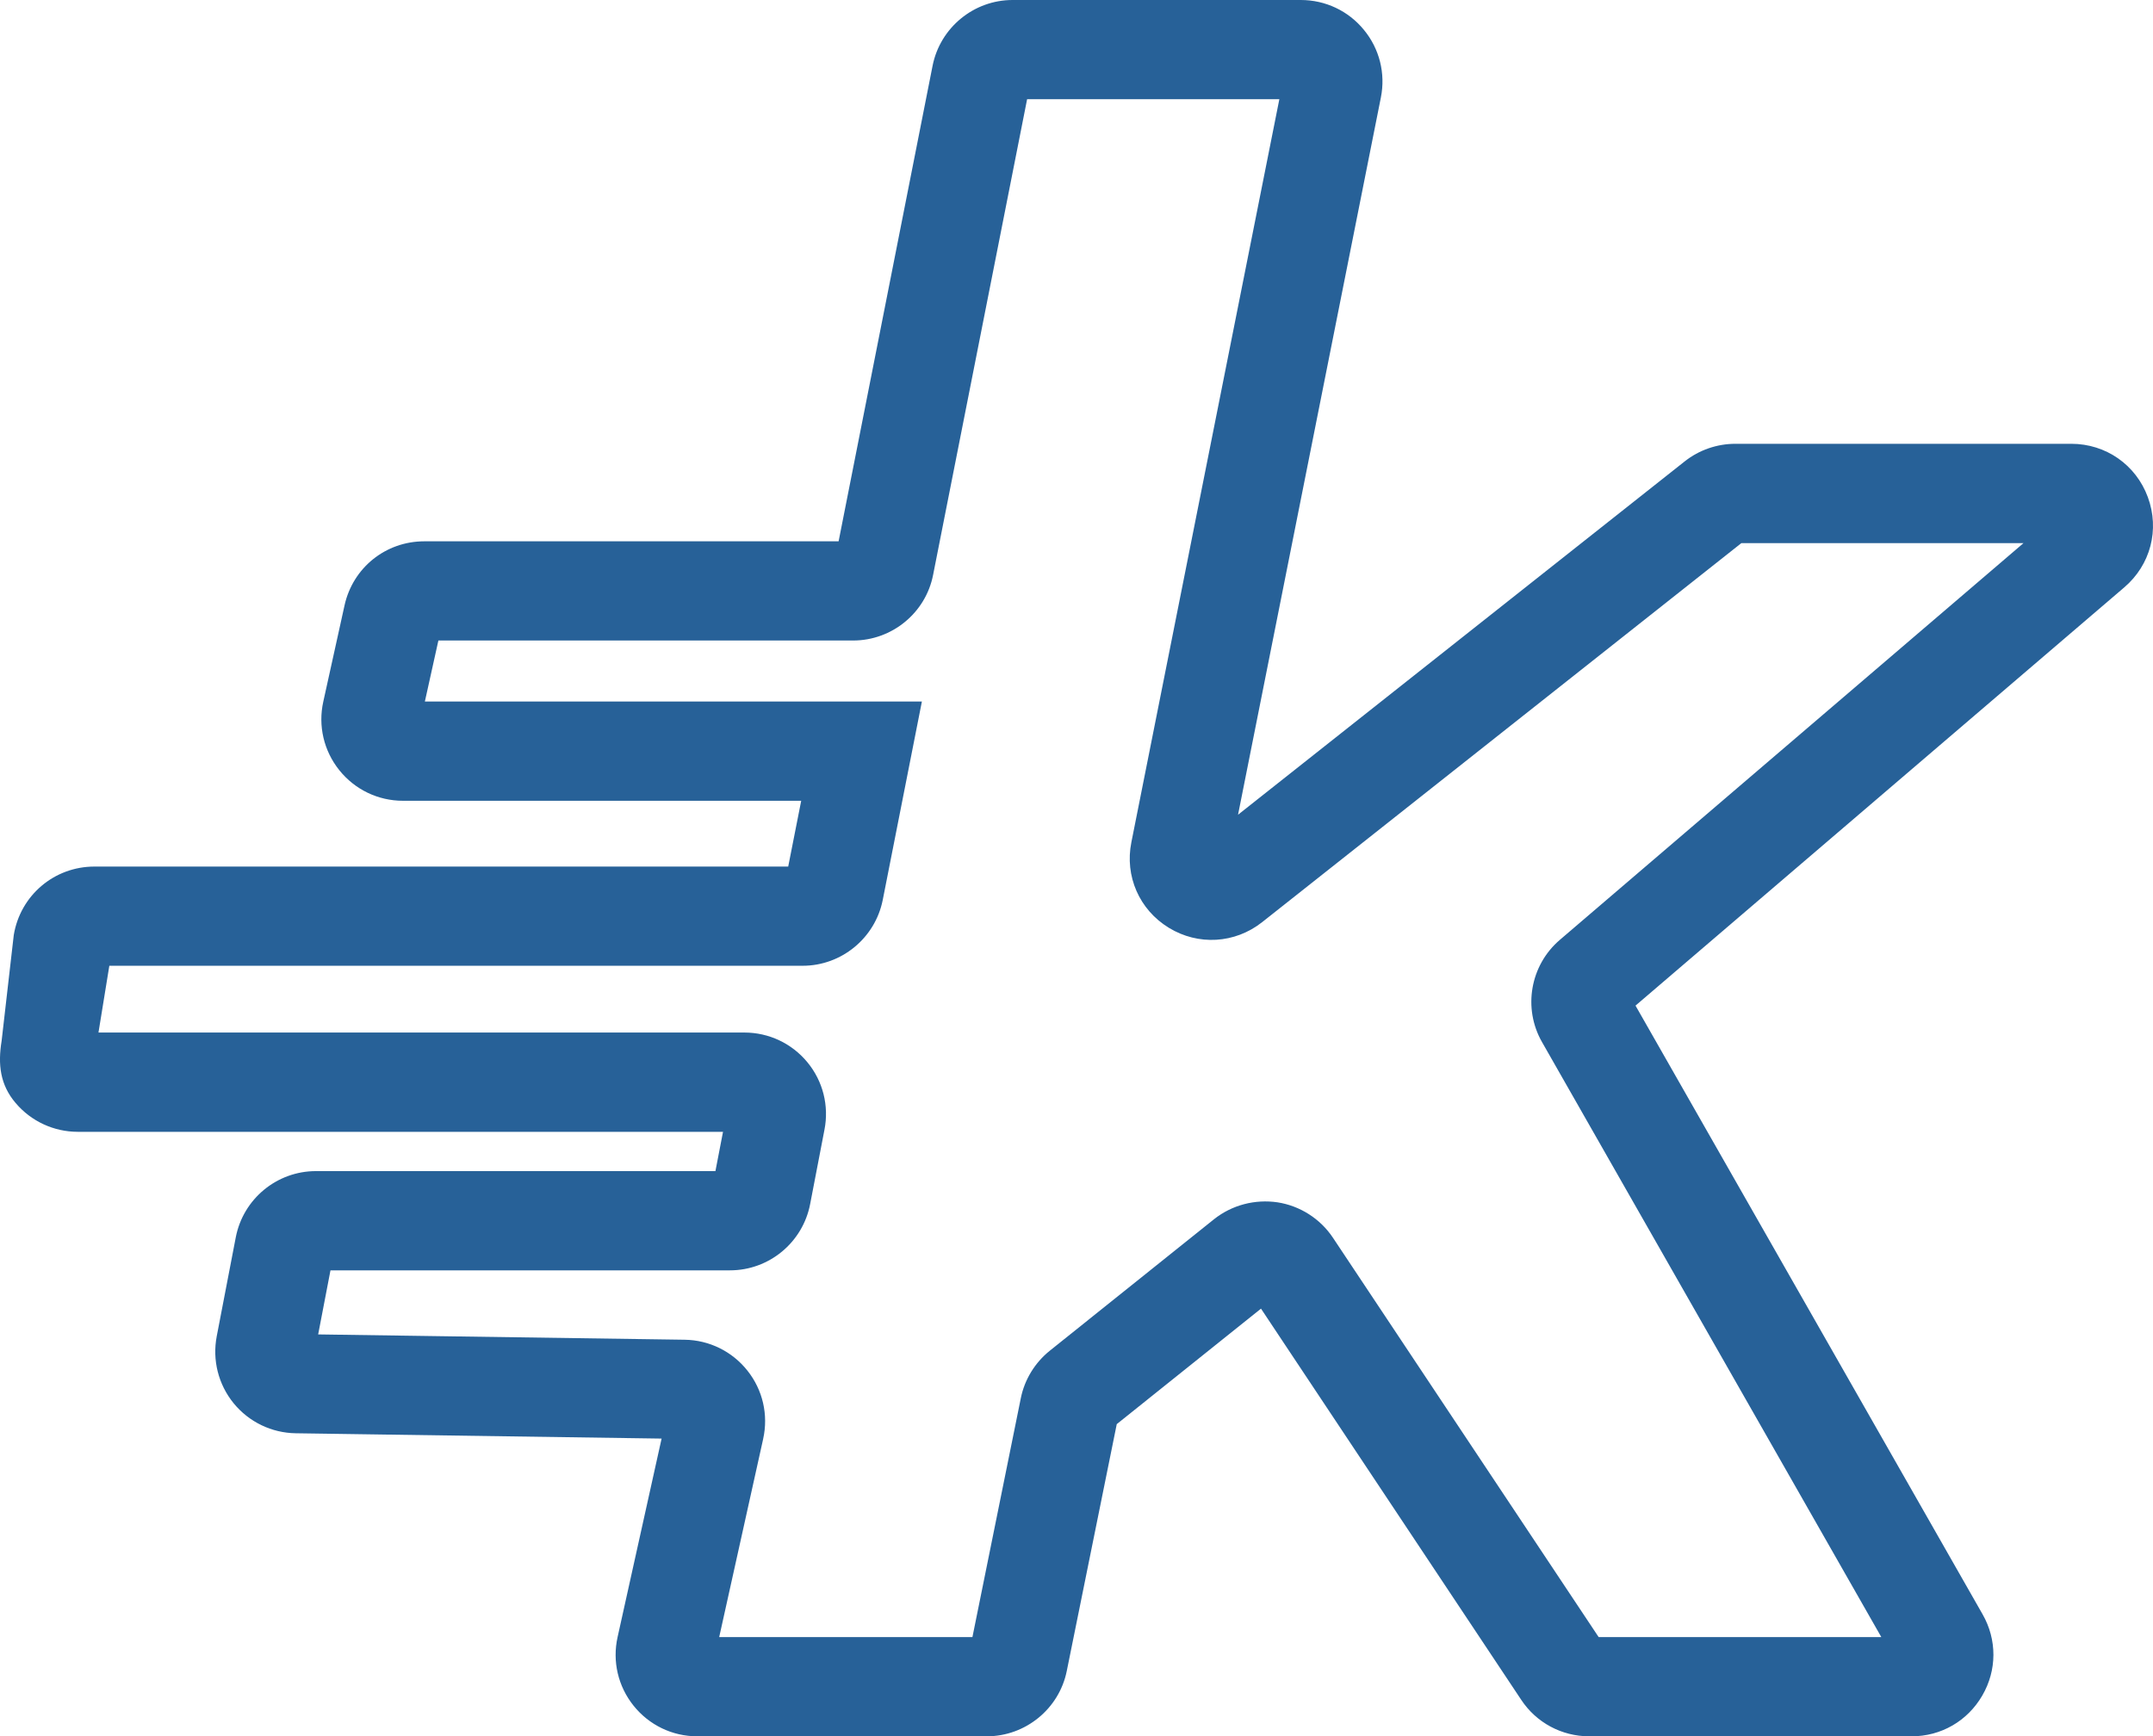
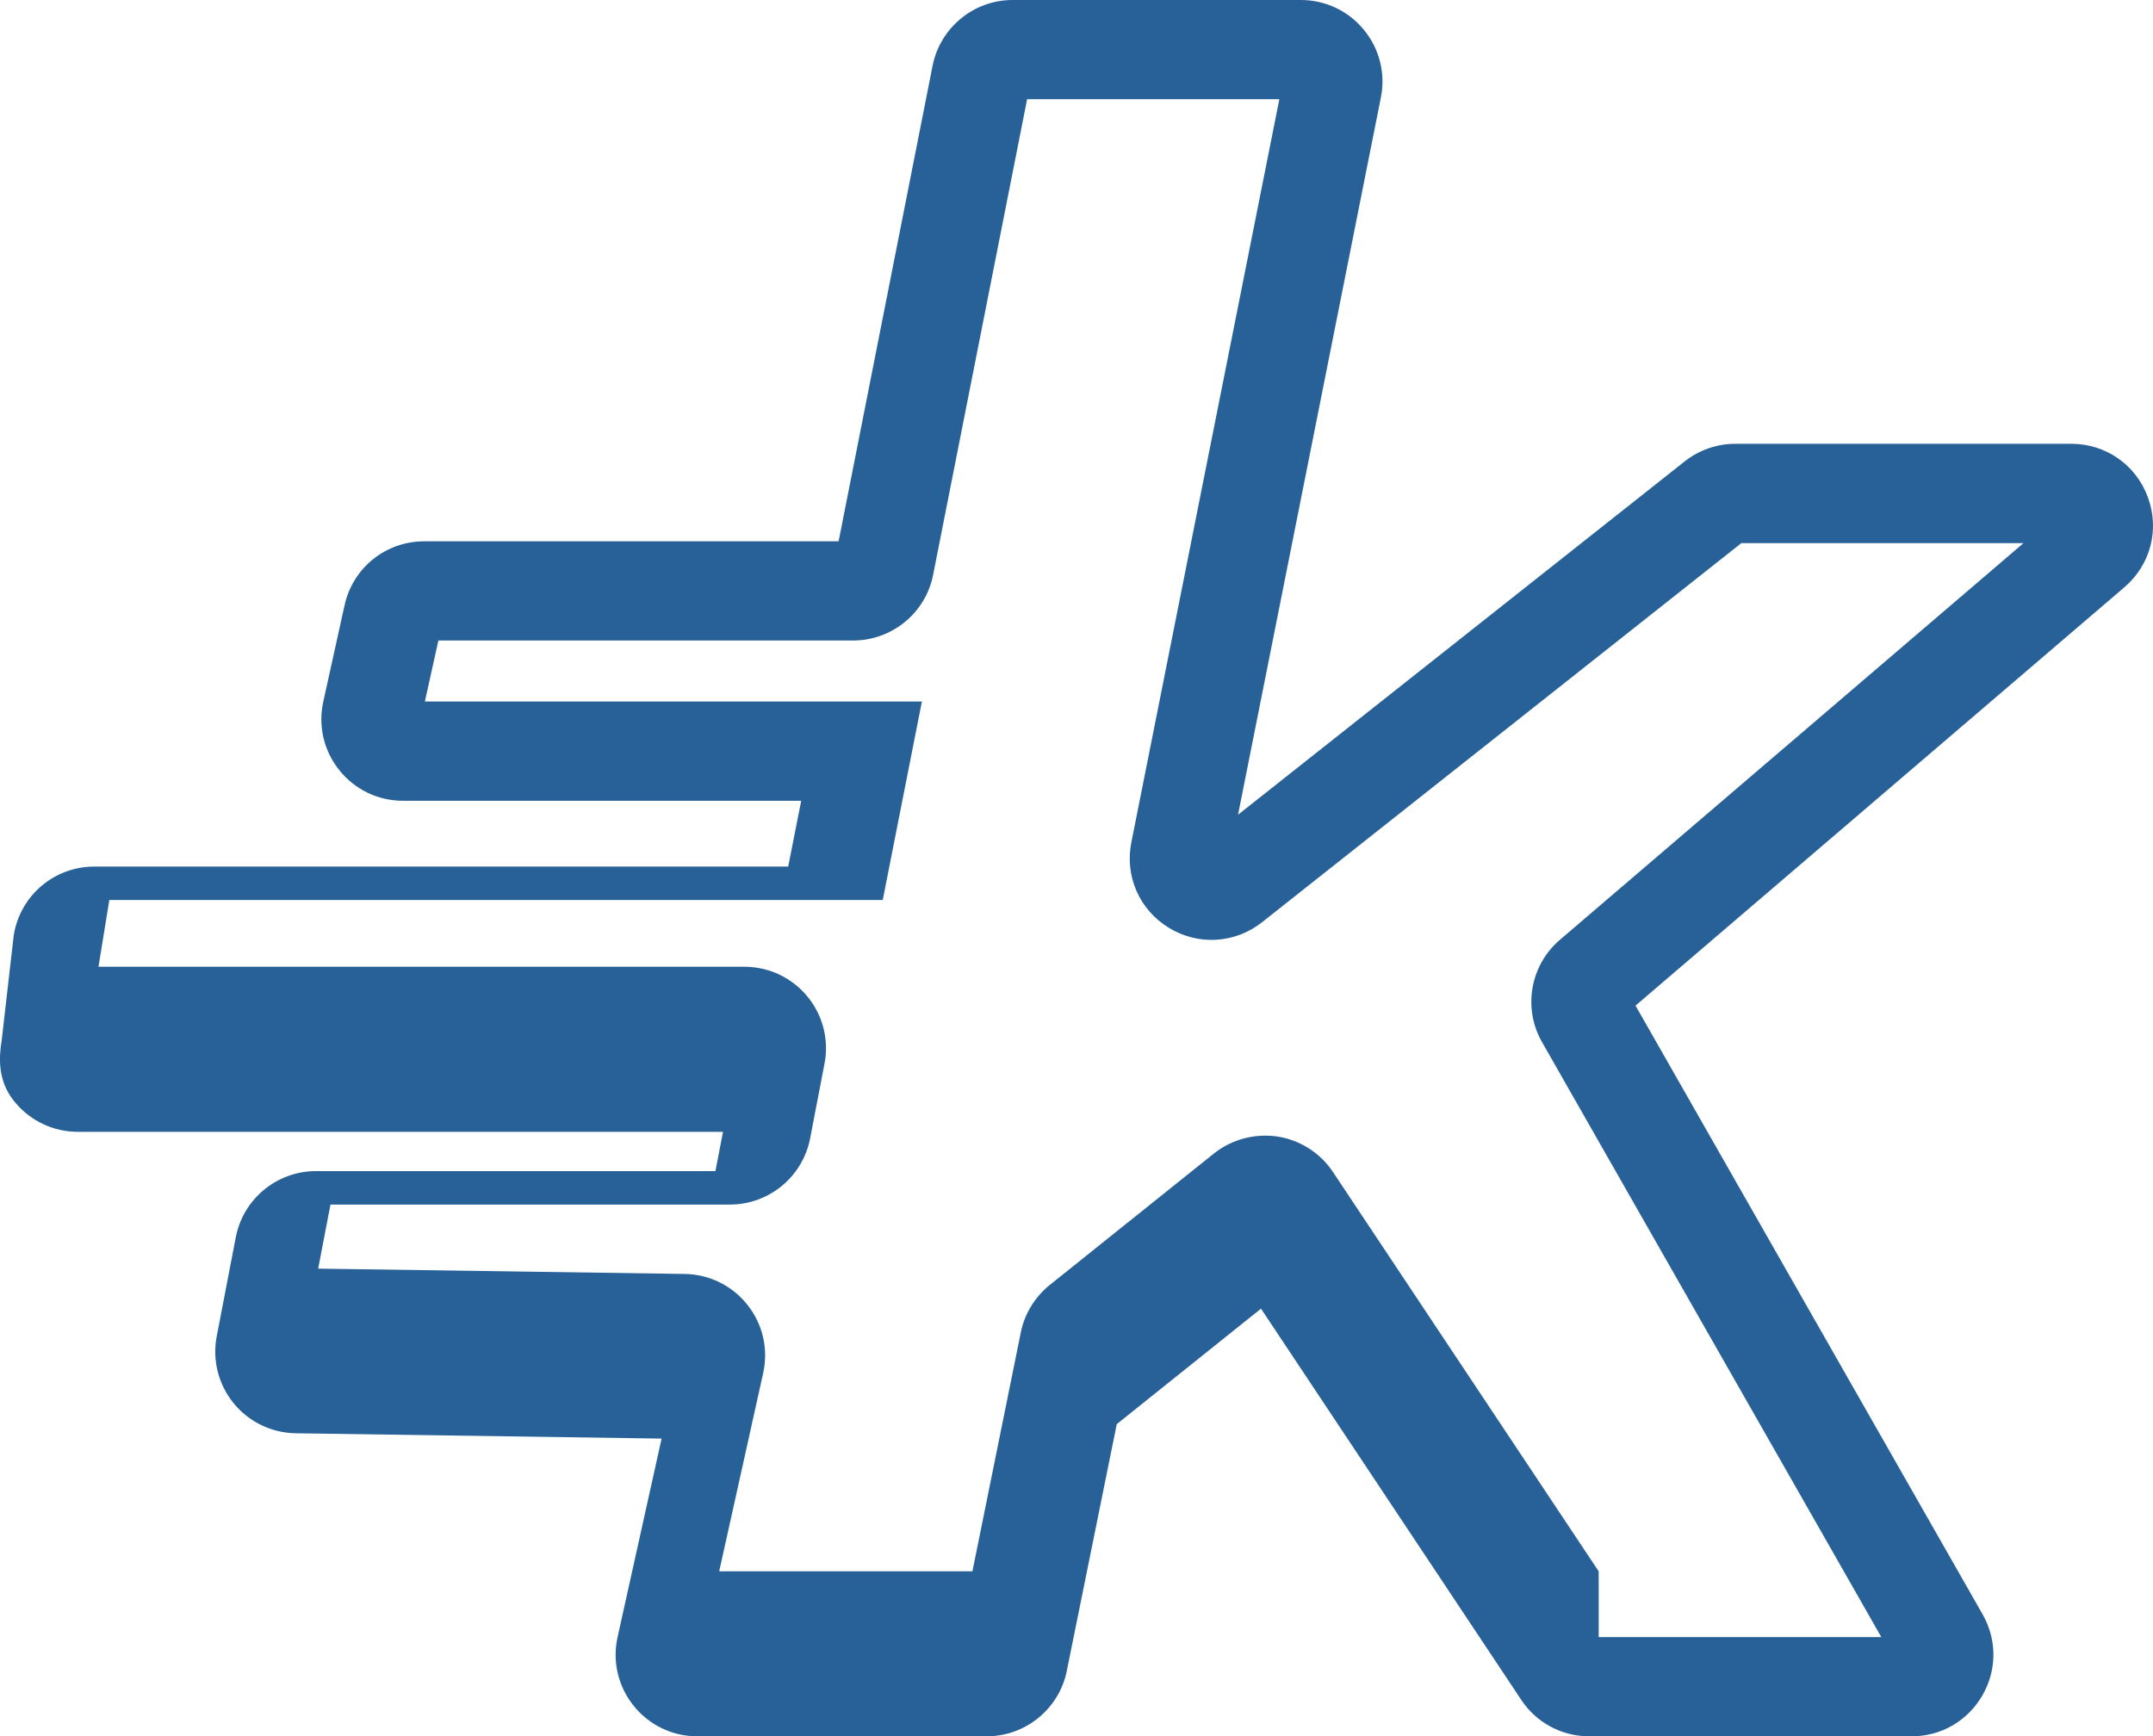
<svg xmlns="http://www.w3.org/2000/svg" id="Layer_2" viewBox="0 0 501.97 404.86">
  <defs>
    <style>.cls-1{fill:#276198;}</style>
  </defs>
  <g id="Capa_1">
-     <path class="cls-1" d="M445.69,404.86h-75.16c-6.42,0-12.36-3.19-15.88-8.54l-60.65-91.18-33.63,26.93-11.65,57.54c-1.77,8.83-9.62,15.25-18.65,15.25h-67.51c-5.79,0-11.2-2.6-14.83-7.12s-5-10.36-3.74-16.02l10.26-46.28-85.29-1.24c-5.63-.08-10.92-2.63-14.49-7-3.57-4.39-5-10.07-3.94-15.62l4.44-23.07c1.73-8.96,9.58-15.44,18.7-15.44h93.13l1.77-9.16H18.14c-5.58,0-10.88-2.45-14.49-6.71C.02,252.94-.52,248.21,.38,242.69l2.83-24.66c1.53-9.26,9.44-15.97,18.8-15.97H183.77l3.03-15.34H93.96c-5.81,0-11.21-2.6-14.84-7.12s-5-10.36-3.74-16.02l4.95-22.43c1.95-8.79,9.6-14.93,18.59-14.93h96.6L217.43,15.34c1.76-8.89,9.6-15.34,18.65-15.34h67.2c5.73,0,11.1,2.53,14.72,6.97,3.63,4.4,5.07,10.17,3.95,15.76l-33.3,167.24,104.14-82.39c3.34-2.65,7.54-4.1,11.81-4.1h78.32c8.05,0,15.07,4.89,17.85,12.44,2.79,7.57,.63,15.81-5.5,21.04l-113.95,97.52,80.92,141.93c3.39,5.94,3.37,13.04-.08,18.96-3.45,5.94-9.61,9.49-16.47,9.49Zm-71.75-21.33l.02,.03s-.02-.01-.02-.03Zm-1.21-1.8h65.9l-79.1-138.73c-4.52-7.89-2.78-17.93,4.16-23.86l108.09-92.5h-65.78l-111.74,88.39c-6.34,5-14.91,5.5-21.77,1.29-6.87-4.21-10.29-12.04-8.71-19.93L298.28,23.13h-58.81l-21.91,110.88c-1.71,8.87-9.57,15.34-18.65,15.34H102.21l-3.15,14.22h115.88l-9.13,46.28c-1.77,8.89-9.62,15.34-18.67,15.34H25.49l-2.53,15.57H173.55c5.71,0,11.07,2.53,14.7,6.94,3.63,4.4,5.07,10.15,3.97,15.73l-3.34,17.35c-1.73,8.94-9.58,15.43-18.68,15.43H77.05l-2.87,14.94,85.44,1.24c5.74,.08,11.08,2.71,14.65,7.21,3.57,4.5,4.91,10.29,3.66,15.91v.02l-10.25,46.2h59.04l11.28-55.7c.87-4.34,3.28-8.28,6.76-11.08l38.29-30.66c4.18-3.32,9.54-4.71,14.81-3.94,5.24,.82,9.96,3.82,12.91,8.25l61.96,93.13Zm-112.05-51.17v0Zm-91.16-71.54v0Zm25.35-129.47s-.02,.02-.02,.03l.02-.03Z" />
+     <path class="cls-1" d="M445.69,404.86h-75.16c-6.42,0-12.36-3.19-15.88-8.54l-60.65-91.18-33.63,26.93-11.65,57.54c-1.77,8.83-9.62,15.25-18.65,15.25h-67.51c-5.79,0-11.2-2.6-14.83-7.12s-5-10.36-3.74-16.02l10.26-46.28-85.29-1.24c-5.63-.08-10.92-2.63-14.49-7-3.57-4.39-5-10.07-3.94-15.62l4.44-23.07c1.73-8.96,9.58-15.44,18.7-15.44h93.13l1.77-9.16H18.14c-5.58,0-10.88-2.45-14.49-6.71C.02,252.94-.52,248.21,.38,242.69l2.83-24.66c1.53-9.26,9.44-15.97,18.8-15.97H183.77l3.03-15.34H93.96c-5.81,0-11.21-2.6-14.84-7.12s-5-10.36-3.74-16.02l4.95-22.43c1.95-8.79,9.6-14.93,18.59-14.93h96.6L217.43,15.34c1.76-8.89,9.6-15.34,18.65-15.34h67.2c5.73,0,11.1,2.53,14.72,6.97,3.63,4.4,5.07,10.17,3.95,15.76l-33.3,167.24,104.14-82.39c3.34-2.65,7.54-4.1,11.81-4.1h78.32c8.05,0,15.07,4.89,17.85,12.44,2.79,7.57,.63,15.81-5.5,21.04l-113.95,97.52,80.92,141.93c3.39,5.94,3.37,13.04-.08,18.96-3.45,5.94-9.61,9.49-16.47,9.49Zm-71.75-21.33l.02,.03s-.02-.01-.02-.03Zm-1.21-1.8h65.9l-79.1-138.73c-4.52-7.89-2.78-17.93,4.16-23.86l108.09-92.5h-65.78l-111.74,88.39c-6.34,5-14.91,5.5-21.77,1.29-6.87-4.21-10.29-12.04-8.71-19.93L298.28,23.13h-58.81l-21.91,110.88c-1.71,8.87-9.57,15.34-18.65,15.34H102.21l-3.15,14.22h115.88l-9.13,46.28H25.49l-2.53,15.57H173.55c5.71,0,11.07,2.53,14.7,6.94,3.63,4.4,5.07,10.15,3.97,15.73l-3.34,17.35c-1.73,8.94-9.58,15.43-18.68,15.43H77.05l-2.87,14.94,85.44,1.24c5.74,.08,11.08,2.71,14.65,7.21,3.57,4.5,4.91,10.29,3.66,15.91v.02l-10.25,46.2h59.04l11.28-55.7c.87-4.34,3.28-8.28,6.76-11.08l38.29-30.66c4.18-3.32,9.54-4.71,14.81-3.94,5.24,.82,9.96,3.82,12.91,8.25l61.96,93.13Zm-112.05-51.17v0Zm-91.16-71.54v0Zm25.35-129.47s-.02,.02-.02,.03l.02-.03Z" />
  </g>
</svg>